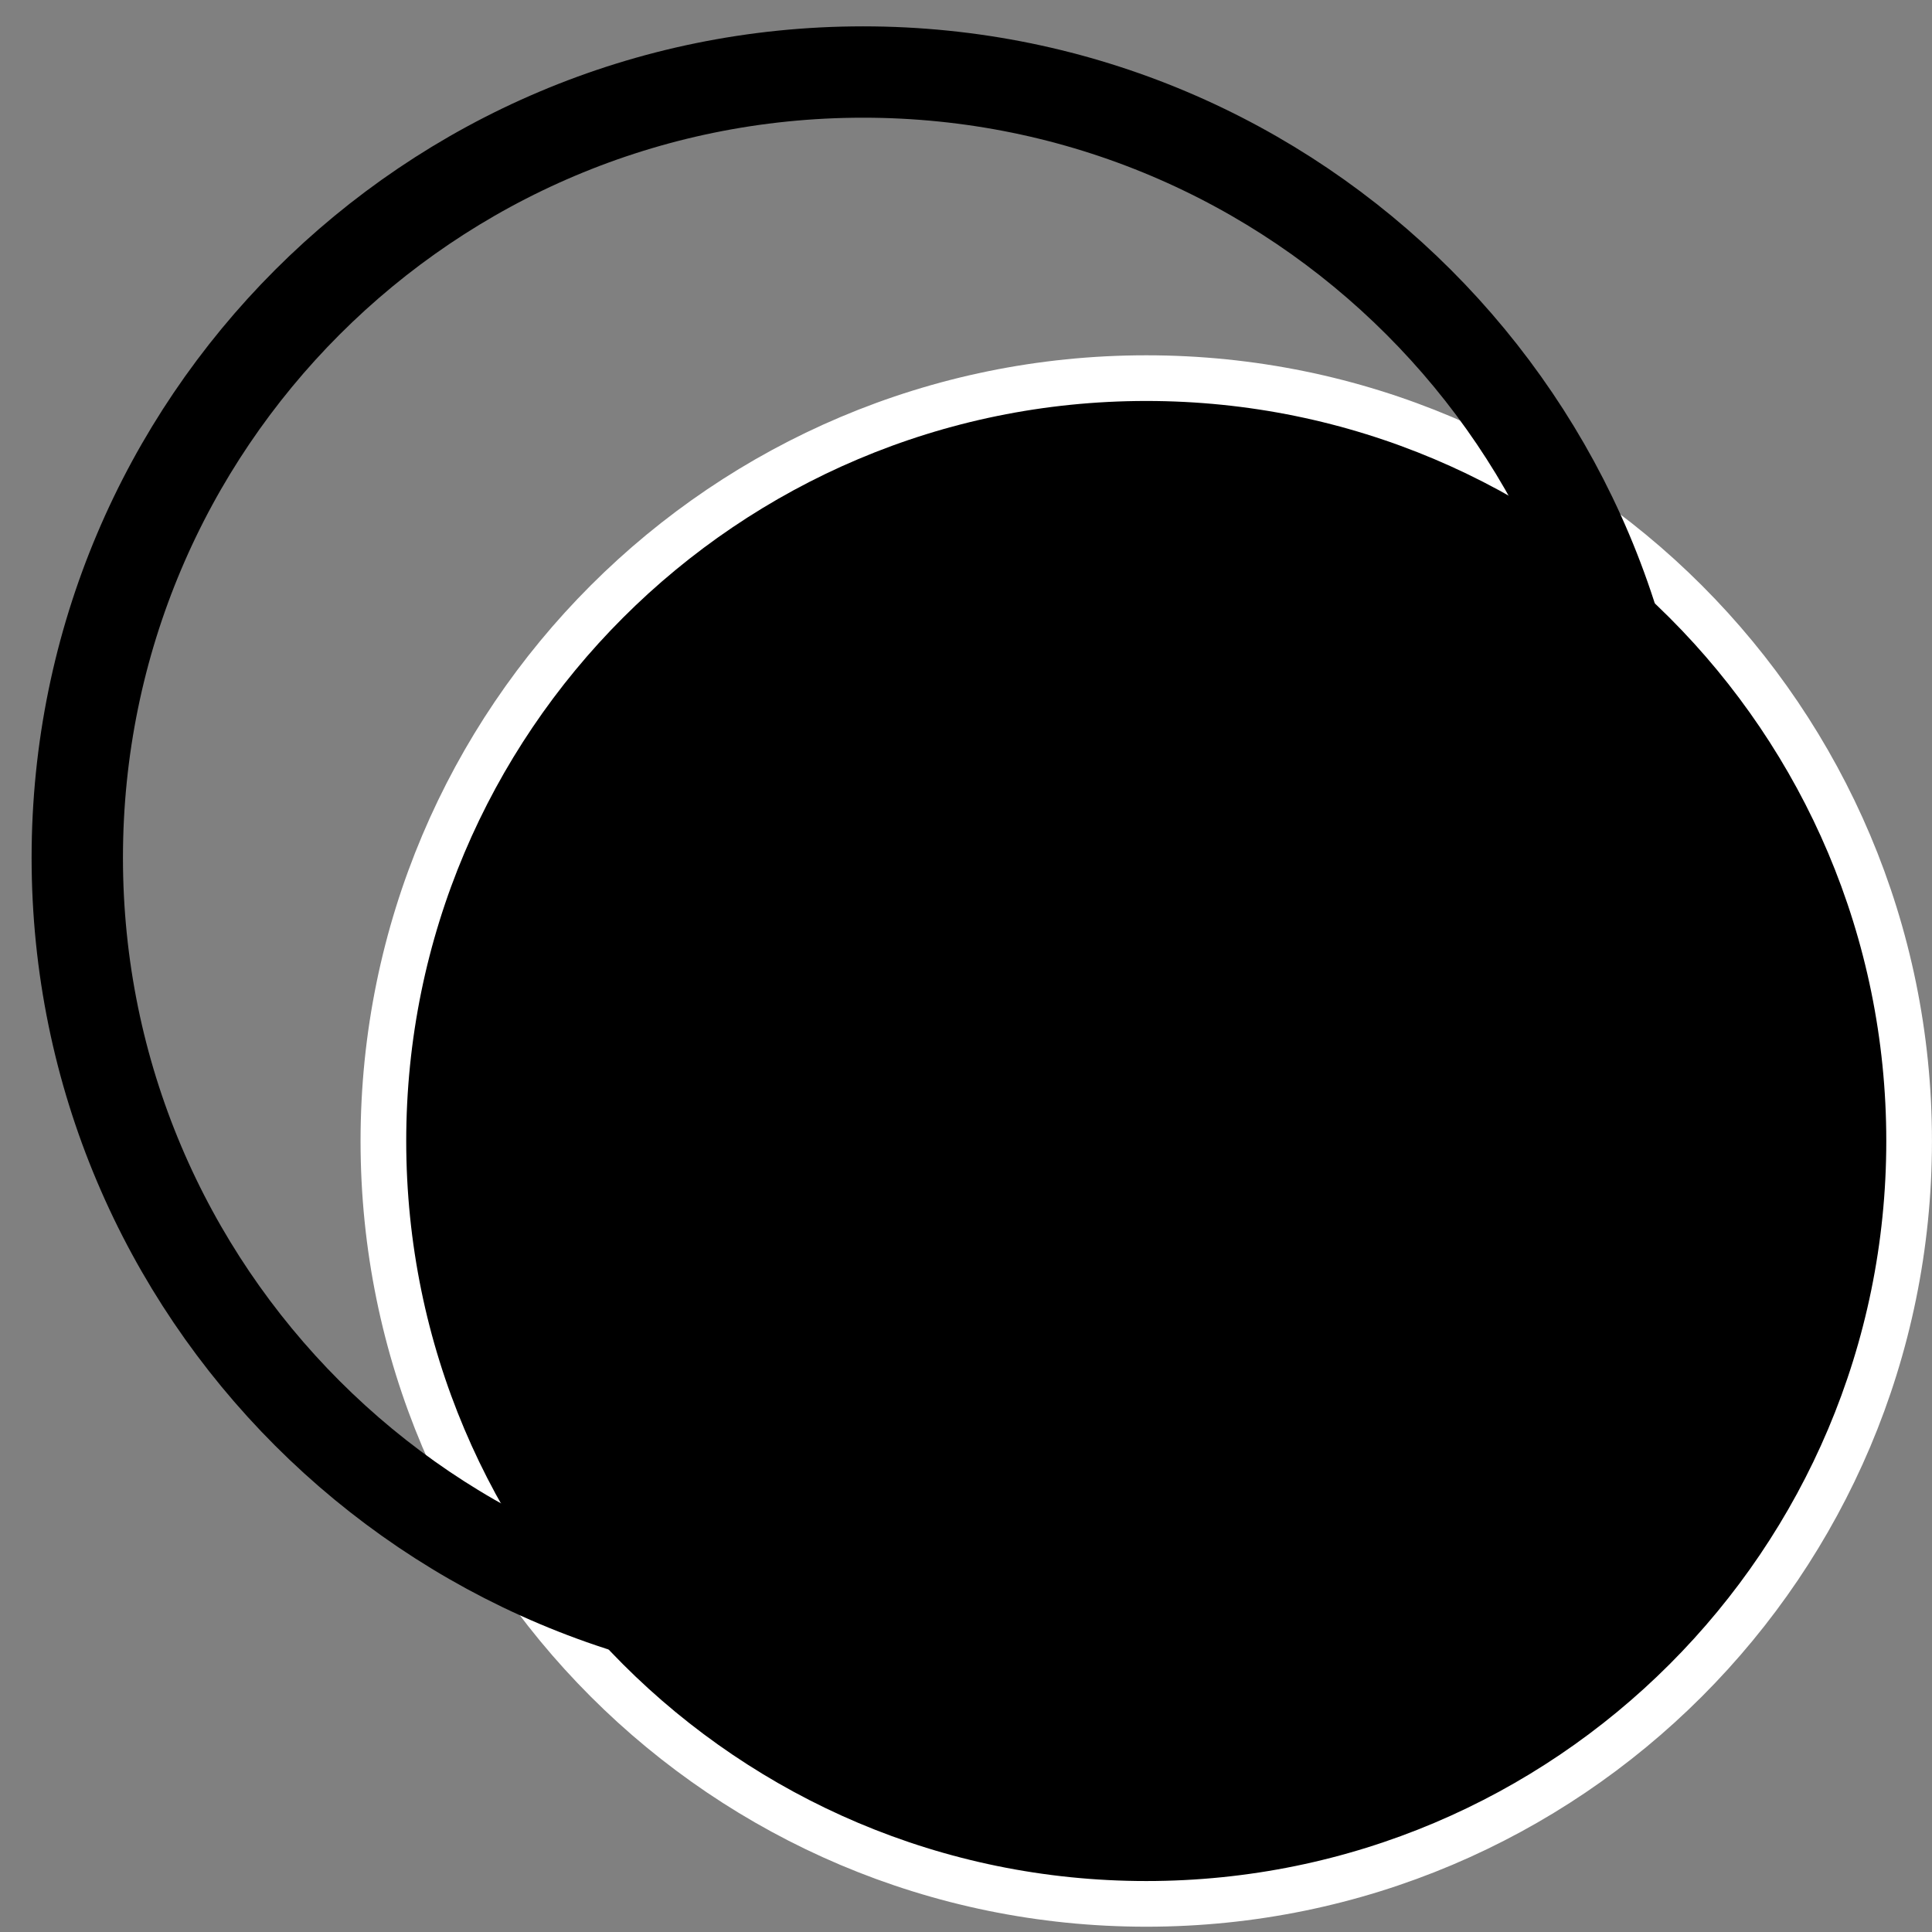
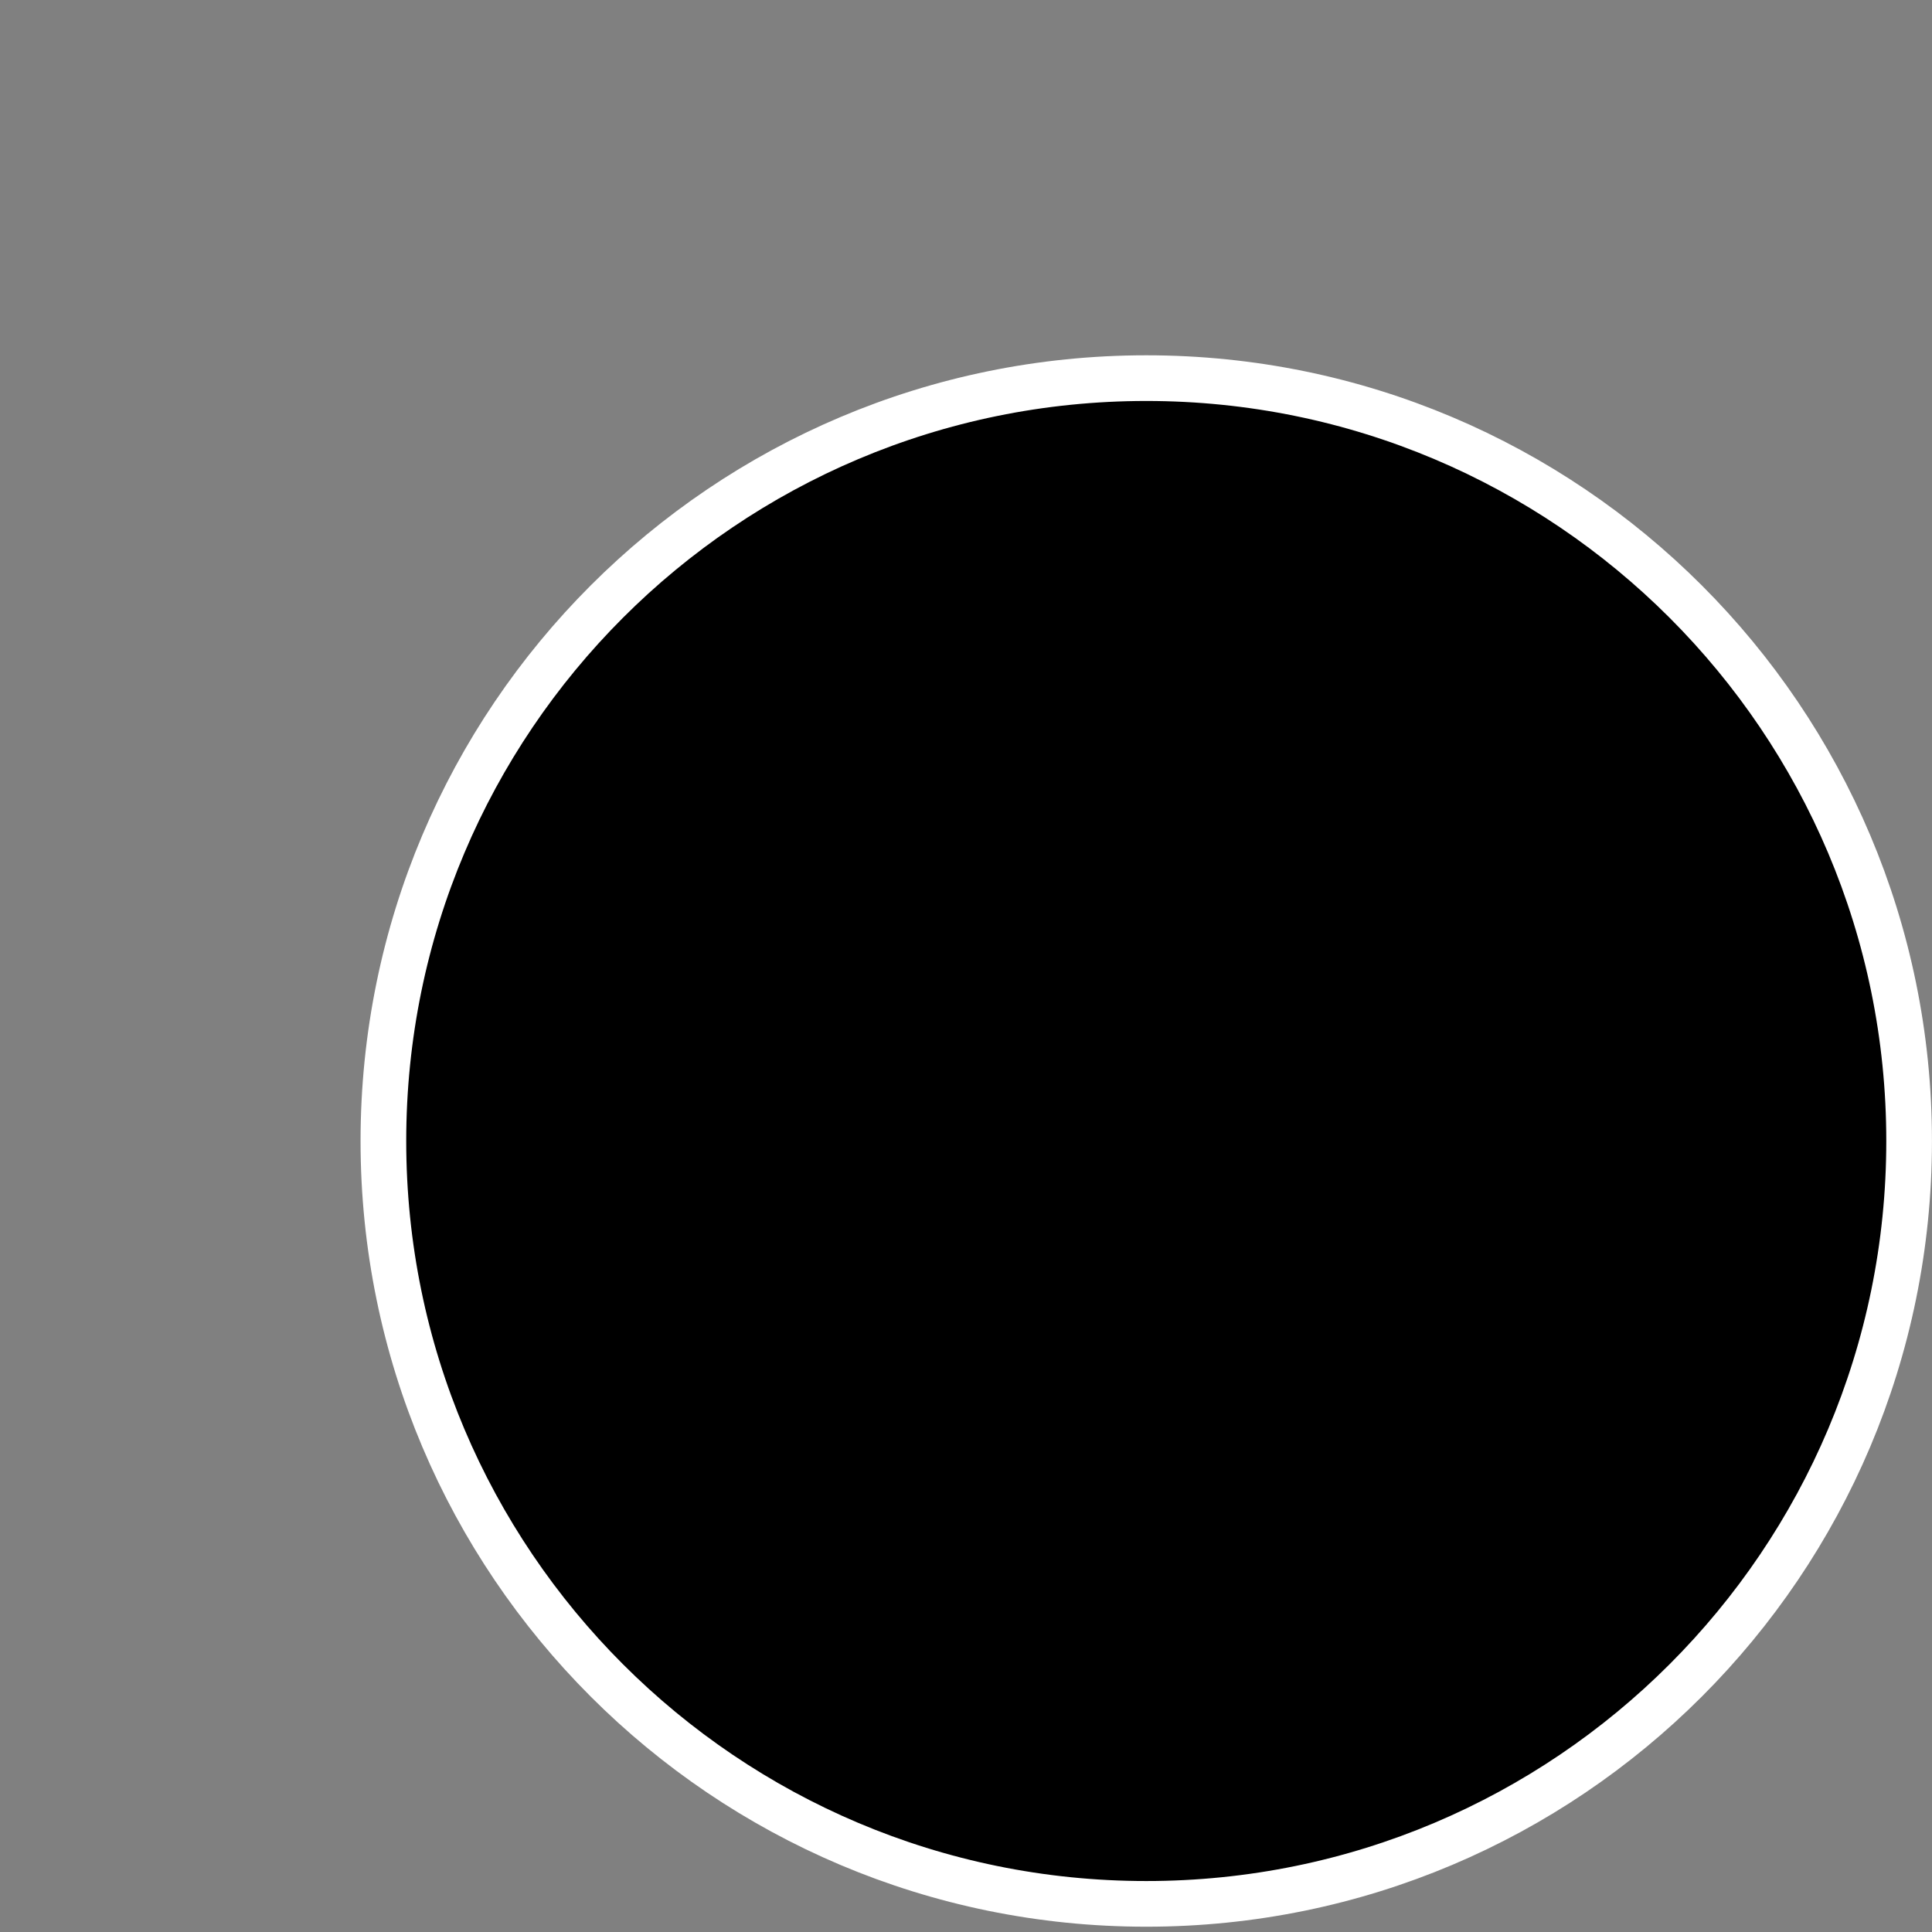
<svg xmlns="http://www.w3.org/2000/svg" width="25" height="25" viewBox="0 0 25 25" fill="none">
  <rect x="0" y="0" width="25" height="25" fill="#808080" stroke="none" />
  <path d="M14.833 4.893C20.285 4.893 24.704 9.313 24.704 14.765C24.704 20.216 20.285 24.636 14.833 24.636C9.381 24.636 4.961 20.216 4.961 14.765C4.961 9.313 9.381 4.893 14.833 4.893Z" fill="black" stroke="white" stroke-width="0.591" />
-   <path d="M11.168 21.267C16.783 21.267 21.335 16.715 21.335 11.099C21.335 5.484 16.783 0.932 11.168 0.932C5.552 0.932 1 5.484 1 11.099C1 16.715 5.552 21.267 11.168 21.267Z" stroke="black" stroke-width="1.182" stroke-miterlimit="10" stroke-linecap="round" stroke-linejoin="round" />
</svg>